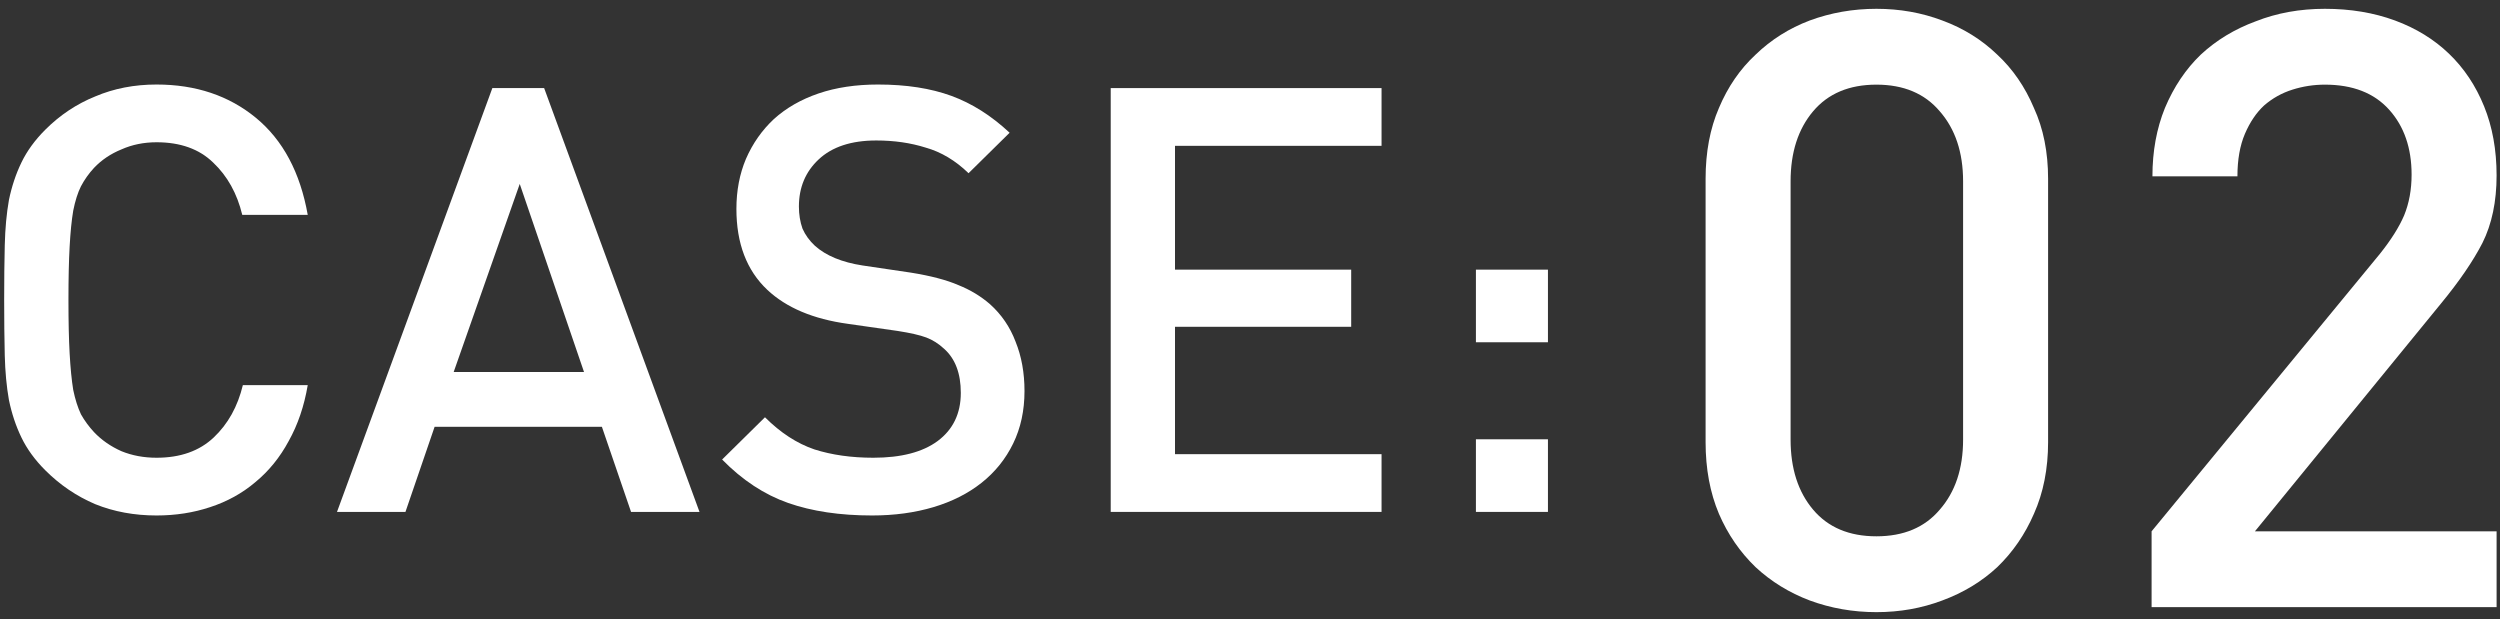
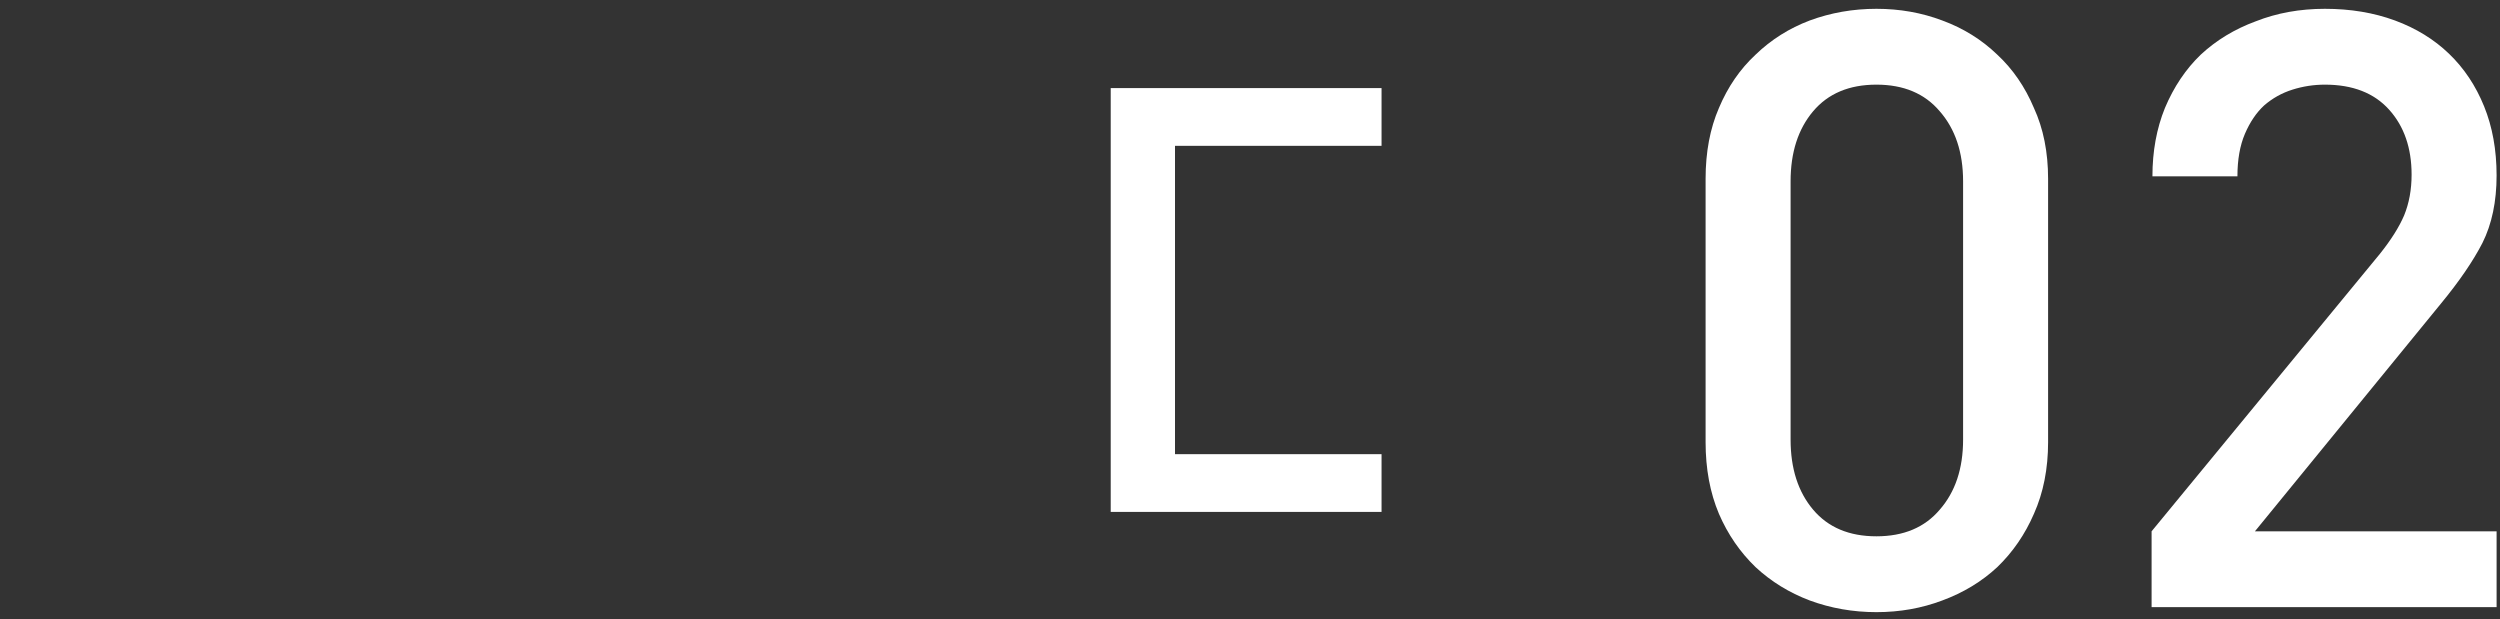
<svg xmlns="http://www.w3.org/2000/svg" width="210" height="52" viewBox="0 0 210 52" fill="none">
  <rect x="0" y="0" width="210" height="52" fill="#333333" stroke="none" />
-   <path d="M25.85 32.35H20.4C19.966 34.15 19.15 35.617 17.95 36.75C16.75 37.883 15.15 38.45 13.15 38.45C12.083 38.45 11.1 38.267 10.2 37.9C9.3 37.5 8.533 36.967 7.9 36.3C7.466 35.833 7.1 35.333 6.8 34.8C6.533 34.233 6.316 33.55 6.15 32.75C6.016 31.917 5.916 30.9 5.85 29.7C5.783 28.5 5.75 27 5.75 25.2C5.75 23.4 5.783 21.9 5.85 20.7C5.916 19.5 6.016 18.5 6.15 17.7C6.316 16.867 6.533 16.183 6.8 15.65C7.1 15.083 7.466 14.567 7.9 14.1C8.533 13.433 9.3 12.917 10.2 12.55C11.1 12.15 12.083 11.95 13.15 11.95C15.15 11.95 16.733 12.517 17.9 13.65C19.1 14.783 19.916 16.25 20.35 18.05H25.85C25.216 14.483 23.766 11.767 21.5 9.9C19.233 8.033 16.45 7.1 13.15 7.1C11.283 7.1 9.566 7.433 8 8.1C6.433 8.733 5.033 9.667 3.8 10.9C2.933 11.767 2.266 12.683 1.8 13.65C1.333 14.617 0.983 15.667 0.75 16.8C0.55 17.933 0.433 19.2 0.4 20.6C0.366 21.967 0.35 23.5 0.35 25.2C0.35 26.9 0.366 28.45 0.4 29.85C0.433 31.217 0.55 32.467 0.75 33.6C0.983 34.733 1.333 35.783 1.8 36.75C2.266 37.717 2.933 38.633 3.8 39.5C5.033 40.733 6.433 41.683 8 42.35C9.566 42.983 11.283 43.3 13.15 43.3C14.75 43.3 16.25 43.067 17.65 42.6C19.083 42.133 20.35 41.433 21.45 40.5C22.583 39.567 23.516 38.417 24.25 37.05C25.016 35.683 25.55 34.117 25.85 32.35Z" fill="white" />
-   <path d="M58.758 43L45.708 7.4H41.358L28.308 43H34.058L36.508 35.85H50.558L53.008 43H58.758ZM49.058 31.25H38.108L43.658 15.45L49.058 31.25Z" fill="white" />
-   <path d="M86.058 32.85C86.058 31.317 85.808 29.933 85.308 28.7C84.841 27.467 84.124 26.417 83.158 25.55C82.391 24.883 81.508 24.35 80.508 23.95C79.508 23.517 78.174 23.167 76.508 22.9L72.458 22.3C70.725 22.033 69.391 21.483 68.458 20.65C67.991 20.217 67.641 19.733 67.408 19.2C67.208 18.633 67.108 18.017 67.108 17.35C67.108 15.75 67.658 14.433 68.758 13.4C69.891 12.333 71.508 11.8 73.608 11.8C75.108 11.8 76.491 12 77.758 12.4C79.058 12.767 80.258 13.483 81.358 14.55L84.808 11.15C83.275 9.717 81.641 8.683 79.908 8.05C78.174 7.417 76.124 7.1 73.758 7.1C71.891 7.1 70.225 7.35 68.758 7.85C67.291 8.35 66.041 9.067 65.008 10C64.008 10.933 63.224 12.05 62.658 13.35C62.124 14.617 61.858 16.017 61.858 17.55C61.858 20.45 62.724 22.717 64.458 24.35C66.058 25.85 68.308 26.8 71.208 27.2L75.408 27.8C76.475 27.967 77.275 28.15 77.808 28.35C78.341 28.55 78.841 28.867 79.308 29.3C80.241 30.133 80.708 31.367 80.708 33C80.708 34.733 80.058 36.083 78.758 37.05C77.491 37.983 75.691 38.45 73.358 38.45C71.525 38.45 69.874 38.217 68.408 37.75C66.941 37.25 65.558 36.35 64.258 35.05L60.658 38.6C62.358 40.333 64.208 41.55 66.208 42.25C68.208 42.95 70.558 43.3 73.258 43.3C75.124 43.3 76.841 43.067 78.408 42.6C79.975 42.133 81.325 41.45 82.458 40.55C83.591 39.65 84.475 38.55 85.108 37.25C85.741 35.95 86.058 34.483 86.058 32.85Z" fill="white" />
-   <path d="M116.05 43V38.15H98.7V27.45H113.5V22.65H98.7V12.25H116.05V7.4H93.3V43H116.05Z" fill="white" />
-   <path d="M130.027 28.75V22.65H123.977V28.75H130.027ZM130.027 43V36.9H123.977V43H130.027Z" fill="white" />
+   <path d="M116.05 43V38.15H98.7V27.45H113.5H98.7V12.25H116.05V7.4H93.3V43H116.05Z" fill="white" />
  <path d="M172.04 37.14V15.02C172.04 12.78 171.643 10.797 170.85 9.07C170.103 7.297 169.076 5.803 167.77 4.59C166.463 3.33 164.923 2.373 163.15 1.72C161.423 1.067 159.58 0.74 157.62 0.74C155.66 0.74 153.793 1.067 152.02 1.72C150.293 2.373 148.776 3.33 147.47 4.59C146.163 5.803 145.136 7.297 144.39 9.07C143.643 10.797 143.27 12.78 143.27 15.02V37.14C143.27 39.38 143.643 41.387 144.39 43.16C145.136 44.887 146.163 46.38 147.47 47.64C148.776 48.853 150.293 49.787 152.02 50.44C153.793 51.093 155.66 51.42 157.62 51.42C159.58 51.42 161.423 51.093 163.15 50.44C164.923 49.787 166.463 48.853 167.77 47.64C169.076 46.38 170.103 44.887 170.85 43.16C171.643 41.387 172.04 39.38 172.04 37.14ZM164.9 36.93C164.9 39.357 164.246 41.317 162.94 42.81C161.68 44.303 159.906 45.05 157.62 45.05C155.333 45.05 153.56 44.303 152.3 42.81C151.04 41.317 150.41 39.357 150.41 36.93V15.23C150.41 12.803 151.04 10.843 152.3 9.35C153.56 7.857 155.333 7.11 157.62 7.11C159.906 7.11 161.68 7.857 162.94 9.35C164.246 10.843 164.9 12.803 164.9 15.23V36.93Z" fill="white" />
  <path d="M209.714 51V44.63H189.414L205.024 25.52C206.564 23.653 207.73 21.95 208.524 20.41C209.317 18.823 209.714 16.933 209.714 14.74C209.714 12.593 209.364 10.657 208.664 8.93C207.964 7.203 206.984 5.733 205.724 4.52C204.464 3.307 202.947 2.373 201.174 1.72C199.4 1.067 197.44 0.74 195.294 0.74C193.194 0.74 191.257 1.09 189.484 1.79C187.71 2.443 186.17 3.377 184.864 4.59C183.604 5.803 182.6 7.297 181.854 9.07C181.154 10.797 180.804 12.71 180.804 14.81H187.944C187.944 13.41 188.154 12.22 188.574 11.24C188.994 10.26 189.53 9.467 190.184 8.86C190.884 8.253 191.677 7.81 192.564 7.53C193.45 7.25 194.36 7.11 195.294 7.11C197.627 7.11 199.424 7.81 200.684 9.21C201.944 10.61 202.574 12.43 202.574 14.67C202.574 15.93 202.364 17.073 201.944 18.1C201.524 19.08 200.847 20.153 199.914 21.32L180.734 44.63V51H209.714Z" fill="white" />
</svg>